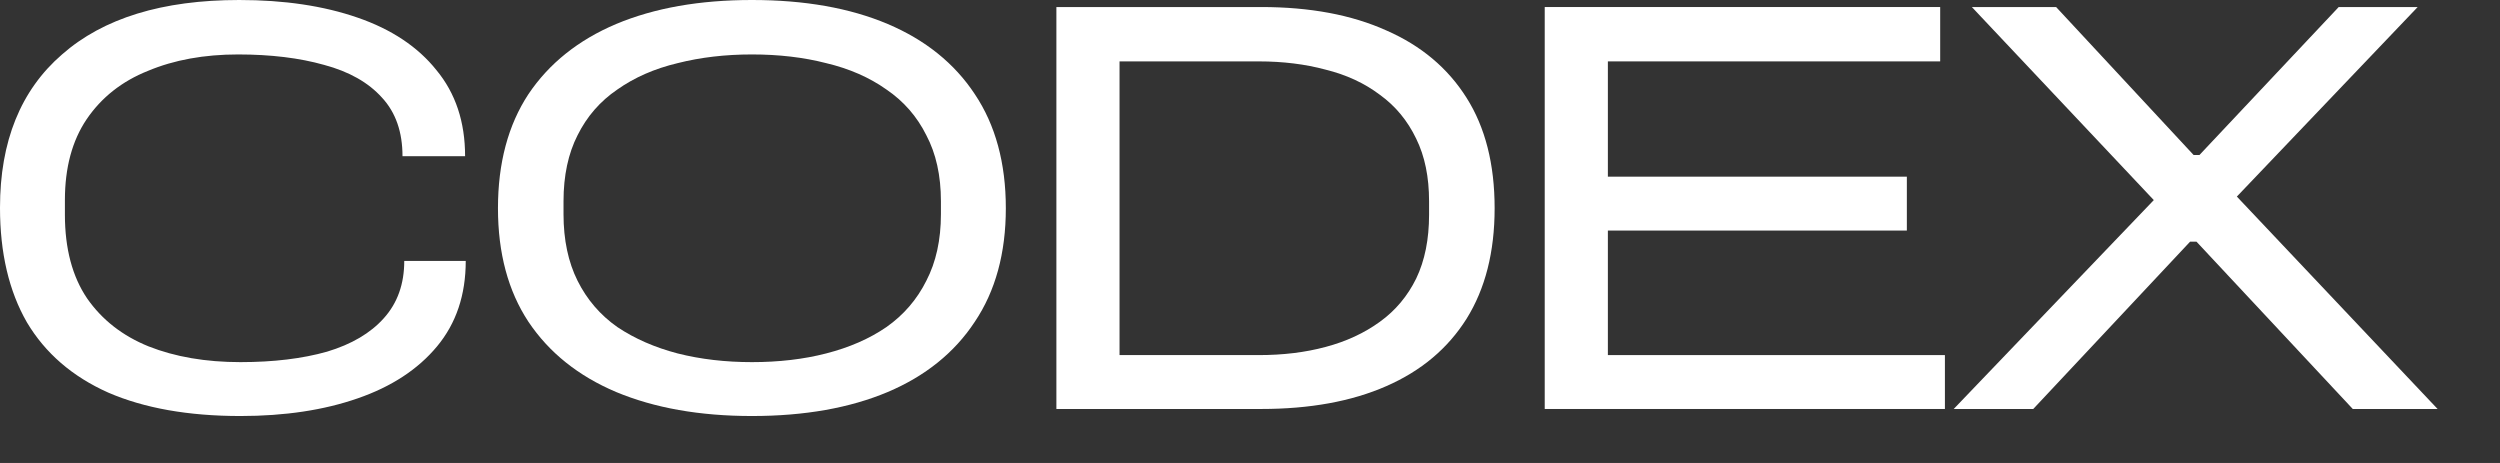
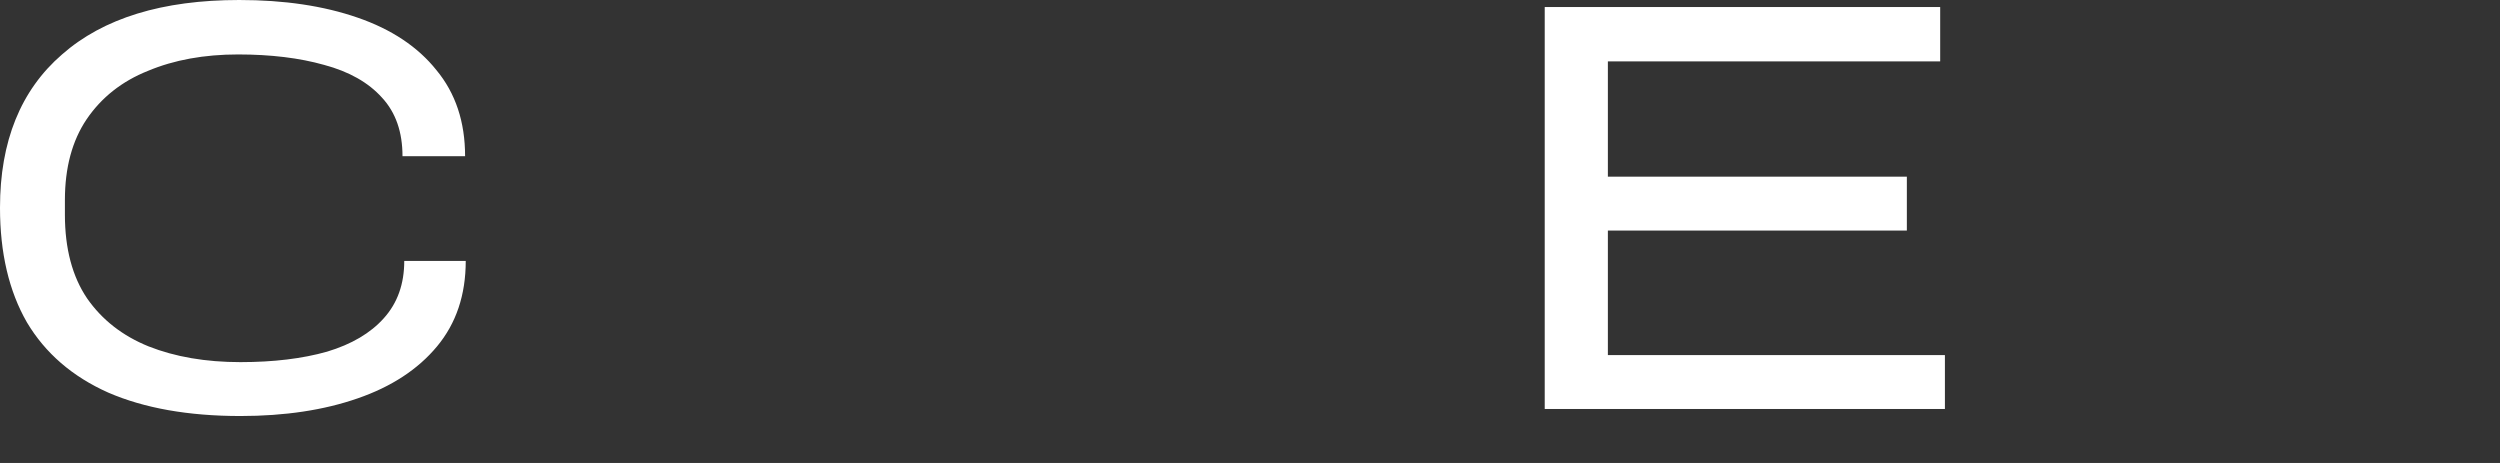
<svg xmlns="http://www.w3.org/2000/svg" fill="none" height="100%" overflow="visible" preserveAspectRatio="none" style="display: block;" viewBox="0 0 27 5" width="100%">
  <rect x="0" y="0" width="27" height="5" fill="#333333" stroke="none" />
  <g id="CODEX">
    <path d="M2.597 4.493C2.033 4.493 1.557 4.408 1.169 4.24C0.781 4.067 0.489 3.814 0.291 3.482C0.097 3.145 0 2.732 0 2.243C0 1.527 0.223 0.975 0.67 0.588C1.116 0.196 1.754 0 2.584 0C3.069 0 3.494 0.063 3.861 0.19C4.227 0.316 4.512 0.505 4.714 0.758C4.92 1.007 5.023 1.316 5.023 1.687H4.347C4.347 1.426 4.274 1.215 4.126 1.055C3.979 0.891 3.77 0.773 3.501 0.701C3.235 0.626 2.926 0.588 2.572 0.588C2.205 0.588 1.881 0.647 1.599 0.765C1.316 0.878 1.095 1.053 0.935 1.289C0.779 1.521 0.701 1.811 0.701 2.161V2.319C0.701 2.685 0.781 2.987 0.941 3.223C1.102 3.454 1.323 3.627 1.605 3.741C1.891 3.854 2.222 3.911 2.597 3.911C2.955 3.911 3.267 3.873 3.532 3.798C3.798 3.718 4.002 3.597 4.145 3.437C4.293 3.273 4.366 3.067 4.366 2.818H5.03C5.03 3.185 4.927 3.492 4.72 3.741C4.514 3.989 4.227 4.177 3.861 4.303C3.498 4.429 3.077 4.493 2.597 4.493Z" fill="white" />
-     <path d="M8.121 4.493C7.556 4.493 7.068 4.406 6.655 4.234C6.246 4.061 5.93 3.808 5.707 3.475C5.488 3.143 5.378 2.734 5.378 2.249C5.378 1.761 5.488 1.35 5.707 1.017C5.93 0.685 6.246 0.432 6.655 0.259C7.068 0.086 7.556 0 8.121 0C8.689 0 9.178 0.086 9.587 0.259C9.995 0.432 10.309 0.685 10.528 1.017C10.751 1.35 10.863 1.761 10.863 2.249C10.863 2.734 10.751 3.143 10.528 3.475C10.309 3.808 9.995 4.061 9.587 4.234C9.178 4.406 8.689 4.493 8.121 4.493ZM8.121 3.911C8.411 3.911 8.679 3.88 8.923 3.817C9.172 3.753 9.389 3.659 9.574 3.532C9.759 3.402 9.903 3.235 10.004 3.033C10.109 2.831 10.162 2.591 10.162 2.313V2.174C10.162 1.896 10.109 1.658 10.004 1.46C9.903 1.257 9.759 1.093 9.574 0.967C9.389 0.836 9.172 0.741 8.923 0.682C8.679 0.619 8.411 0.588 8.121 0.588C7.834 0.588 7.567 0.619 7.318 0.682C7.07 0.741 6.853 0.836 6.667 0.967C6.482 1.093 6.339 1.257 6.238 1.46C6.137 1.658 6.086 1.896 6.086 2.174V2.313C6.086 2.591 6.137 2.831 6.238 3.033C6.339 3.235 6.482 3.402 6.667 3.532C6.857 3.659 7.074 3.753 7.318 3.817C7.567 3.88 7.834 3.911 8.121 3.911Z" fill="white" />
-     <path d="M11.409 4.417V0.076H13.621C14.147 0.076 14.598 0.16 14.973 0.329C15.348 0.493 15.636 0.735 15.838 1.055C16.041 1.375 16.142 1.773 16.142 2.249C16.142 2.721 16.041 3.119 15.838 3.444C15.636 3.764 15.348 4.006 14.973 4.17C14.598 4.335 14.147 4.417 13.621 4.417H11.409ZM12.091 3.835H13.595C13.857 3.835 14.097 3.806 14.316 3.747C14.539 3.688 14.735 3.597 14.903 3.475C15.072 3.353 15.202 3.197 15.295 3.008C15.388 2.814 15.434 2.584 15.434 2.319V2.174C15.434 1.912 15.388 1.687 15.295 1.498C15.202 1.304 15.072 1.146 14.903 1.024C14.735 0.897 14.539 0.807 14.316 0.752C14.097 0.693 13.857 0.663 13.595 0.663H12.091V3.835Z" fill="white" />
    <path d="M16.683 4.417V0.076H20.954V0.663H17.365V1.908H20.594V2.49H17.365V3.835H21.005V4.417H16.683Z" fill="white" />
-     <path d="M21.1 4.417L23.261 2.161L21.296 0.076H22.206L23.691 1.674H23.754L25.258 0.076H26.111L24.158 2.123L26.326 4.417H25.41L23.722 2.61H23.653L21.959 4.417H21.1Z" fill="white" />
  </g>
</svg>